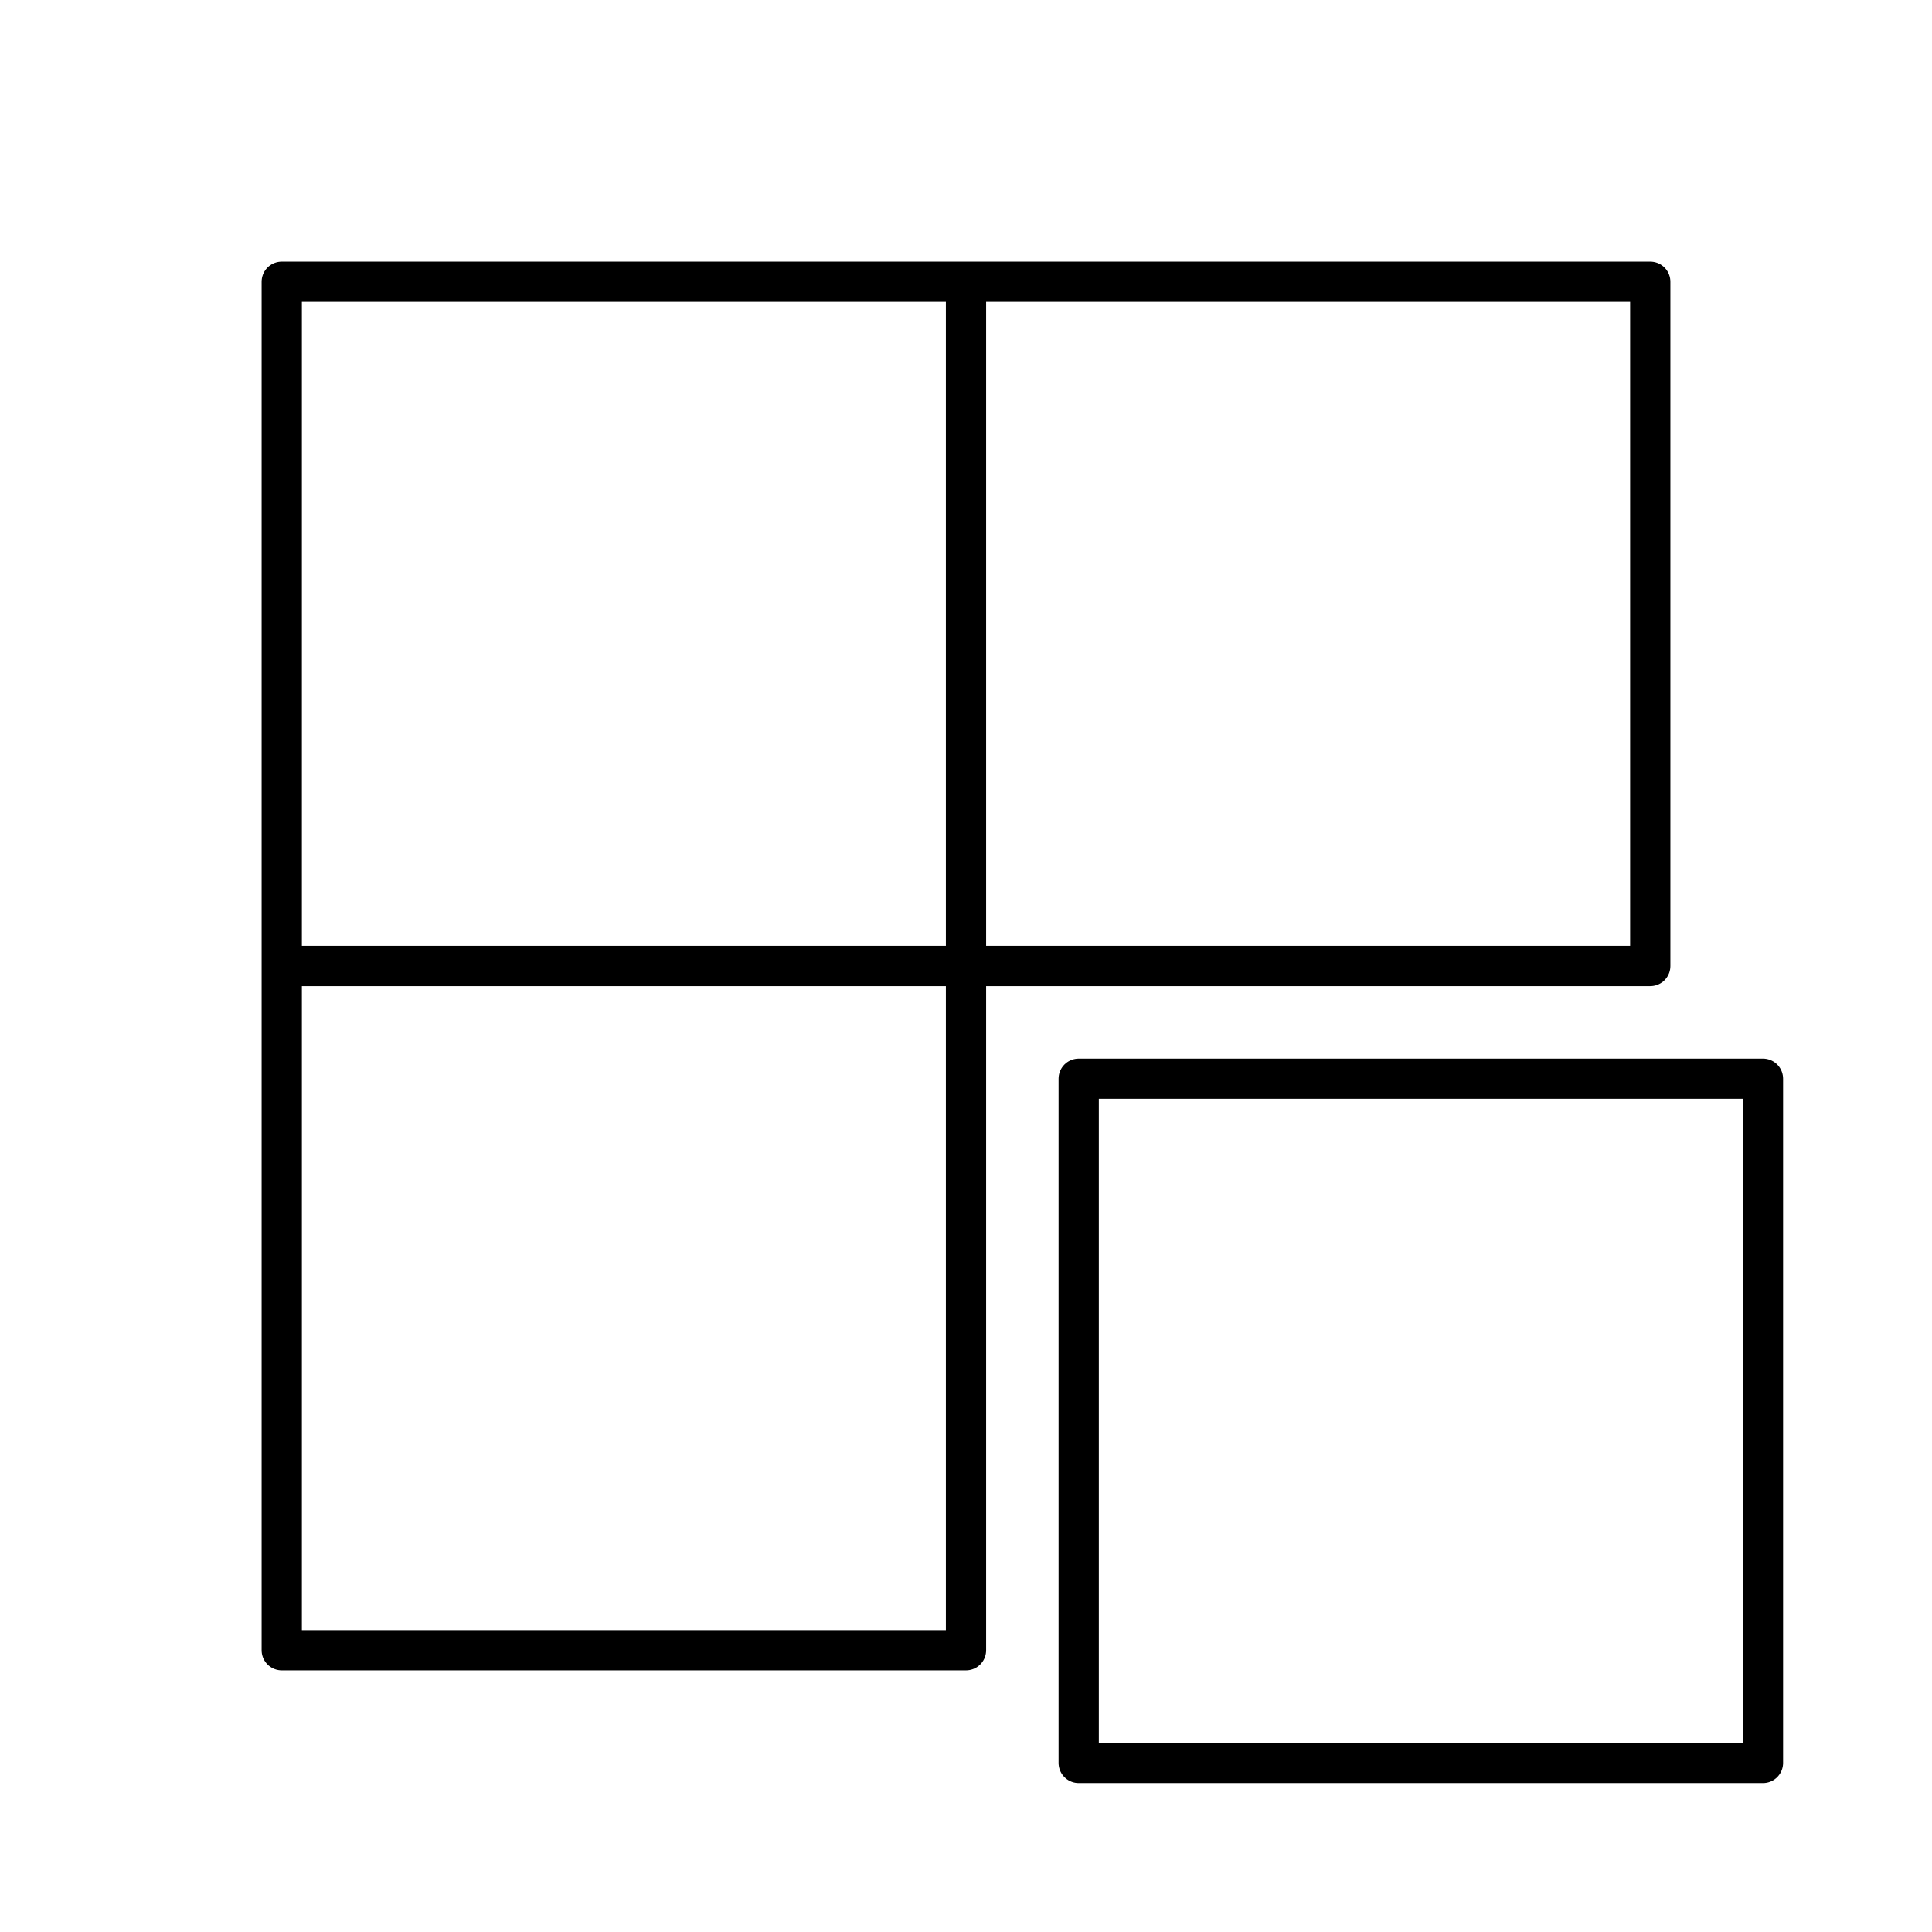
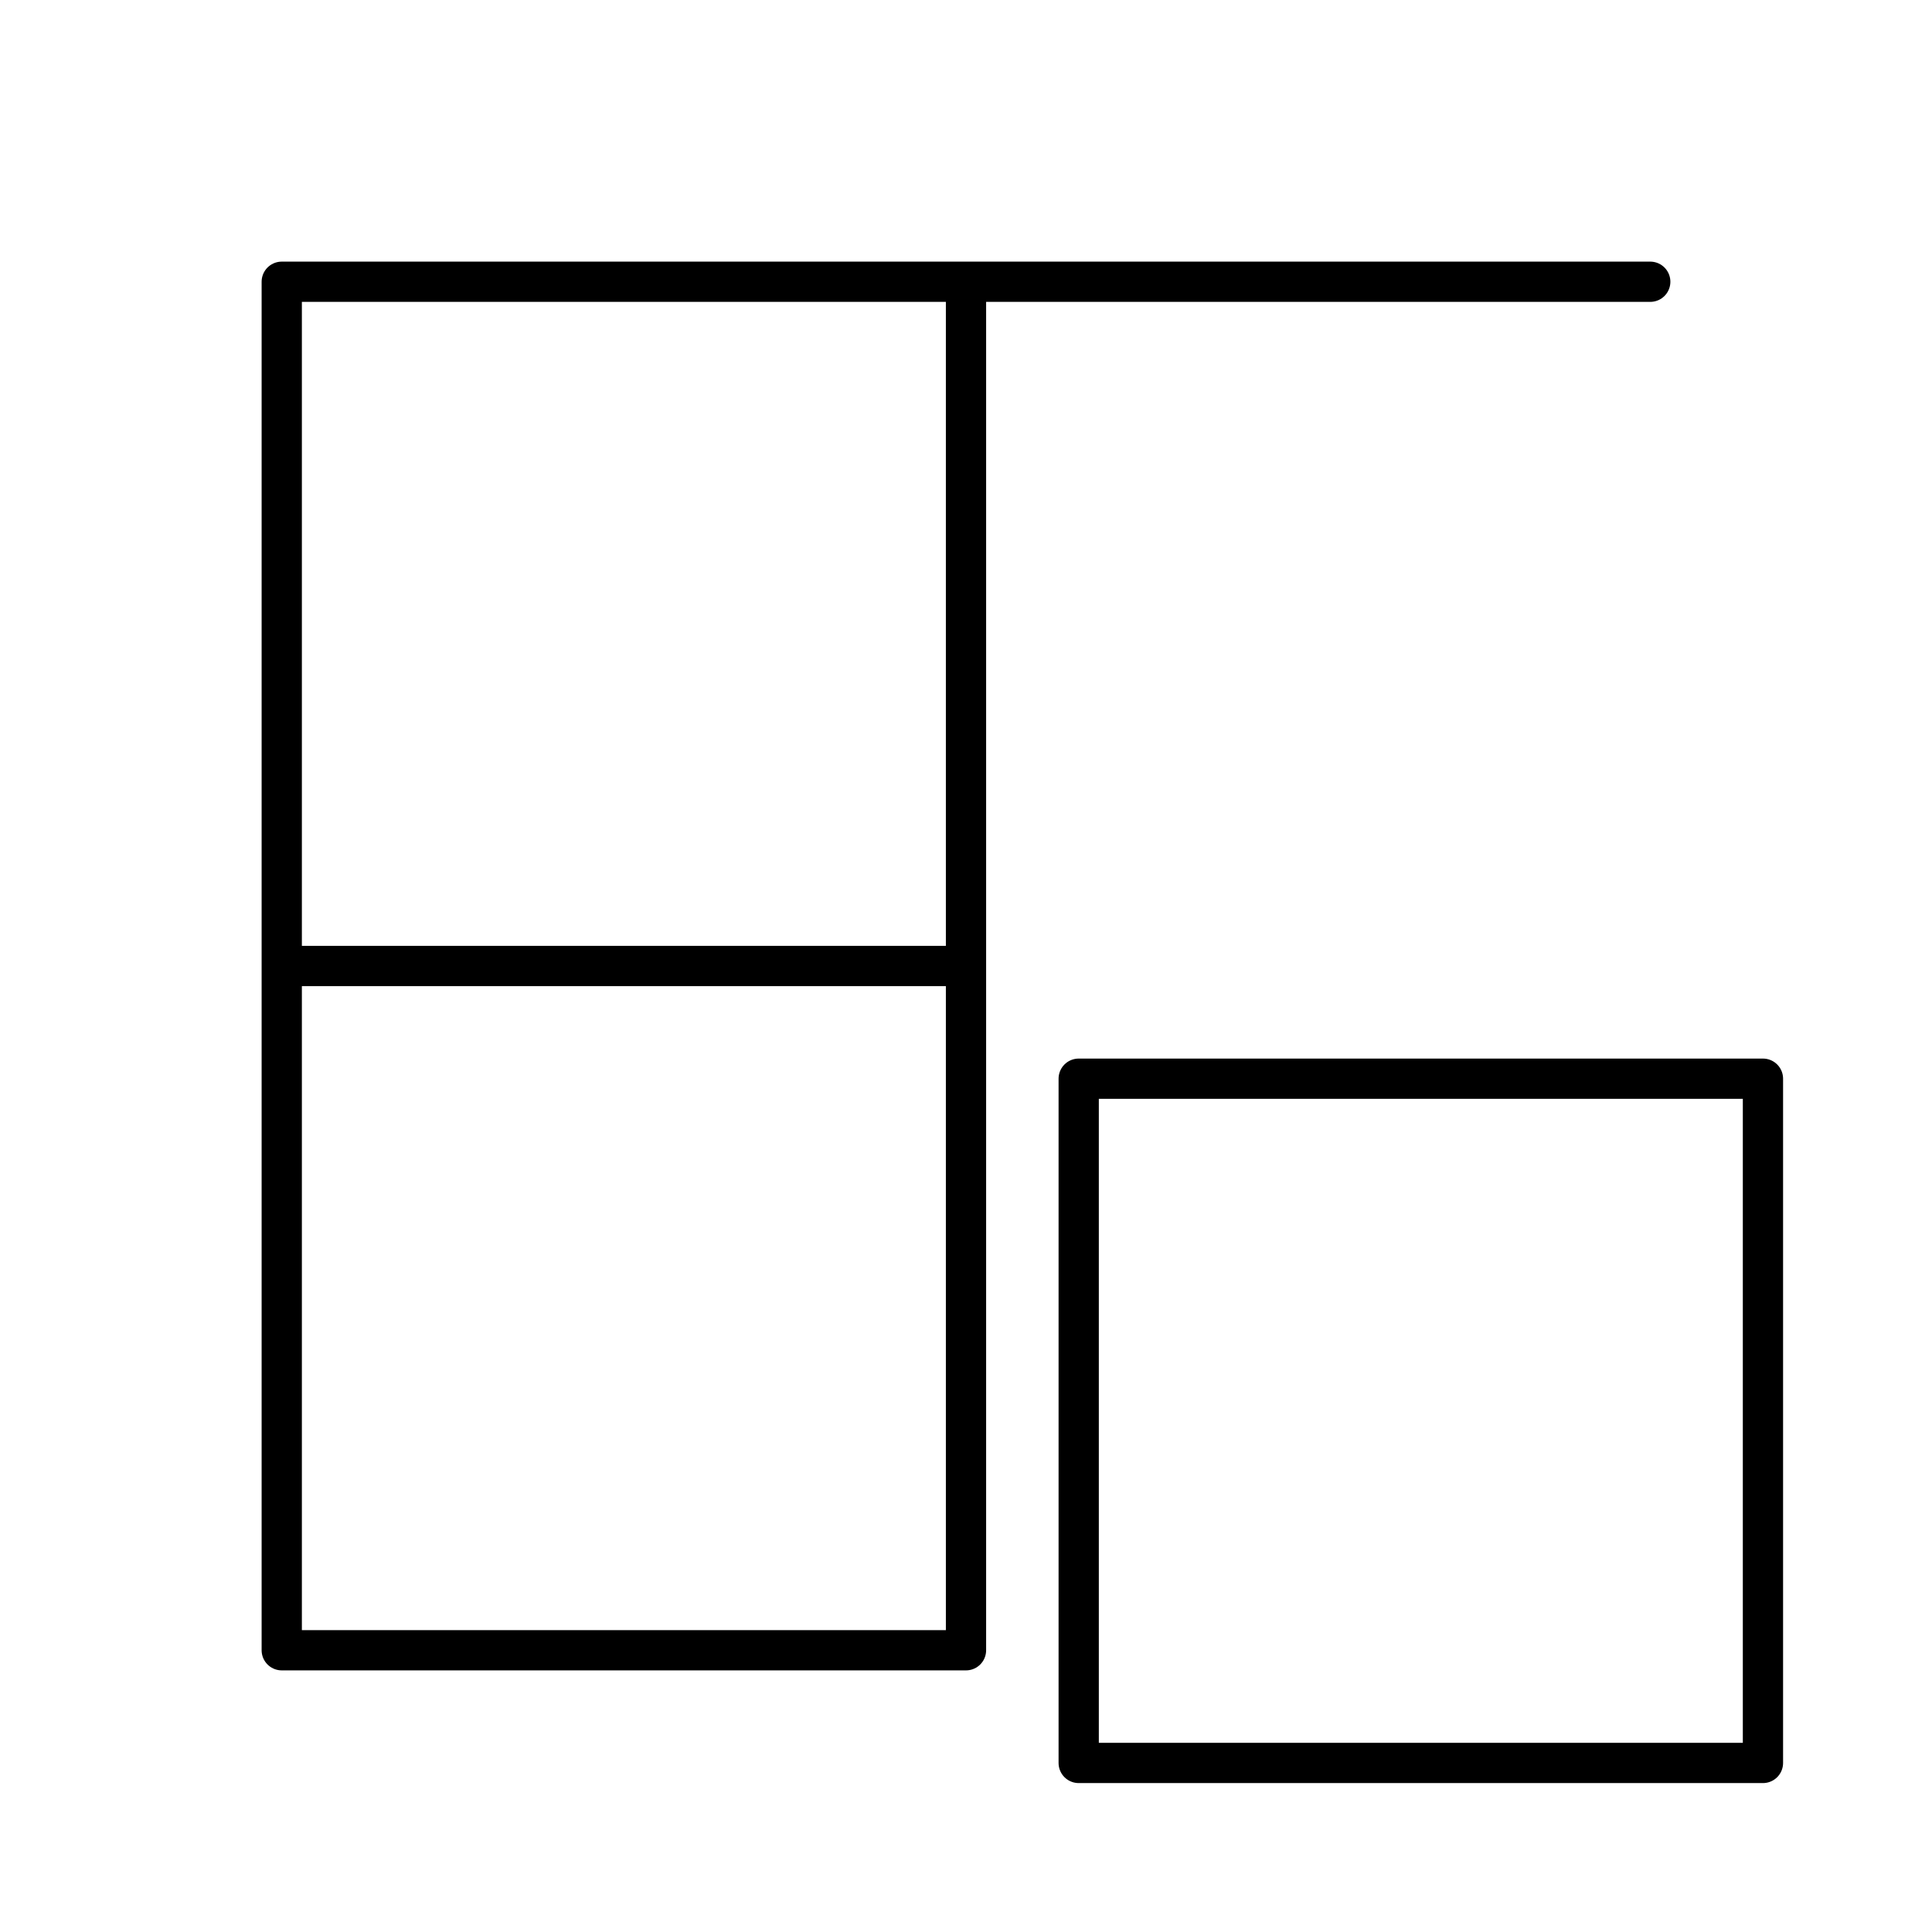
<svg xmlns="http://www.w3.org/2000/svg" width="800" height="800" viewBox="0 0 48 48">
-   <path fill="none" stroke="currentColor" stroke-linecap="round" stroke-linejoin="round" d="M7 7h17v17H7zm17 0h17v17H24zM7 24h17v17H7zm19.8 2.8h17v17h-17z" />
+   <path fill="none" stroke="currentColor" stroke-linecap="round" stroke-linejoin="round" d="M7 7h17v17H7zm17 0h17H24zM7 24h17v17H7zm19.8 2.8h17v17h-17z" />
</svg>